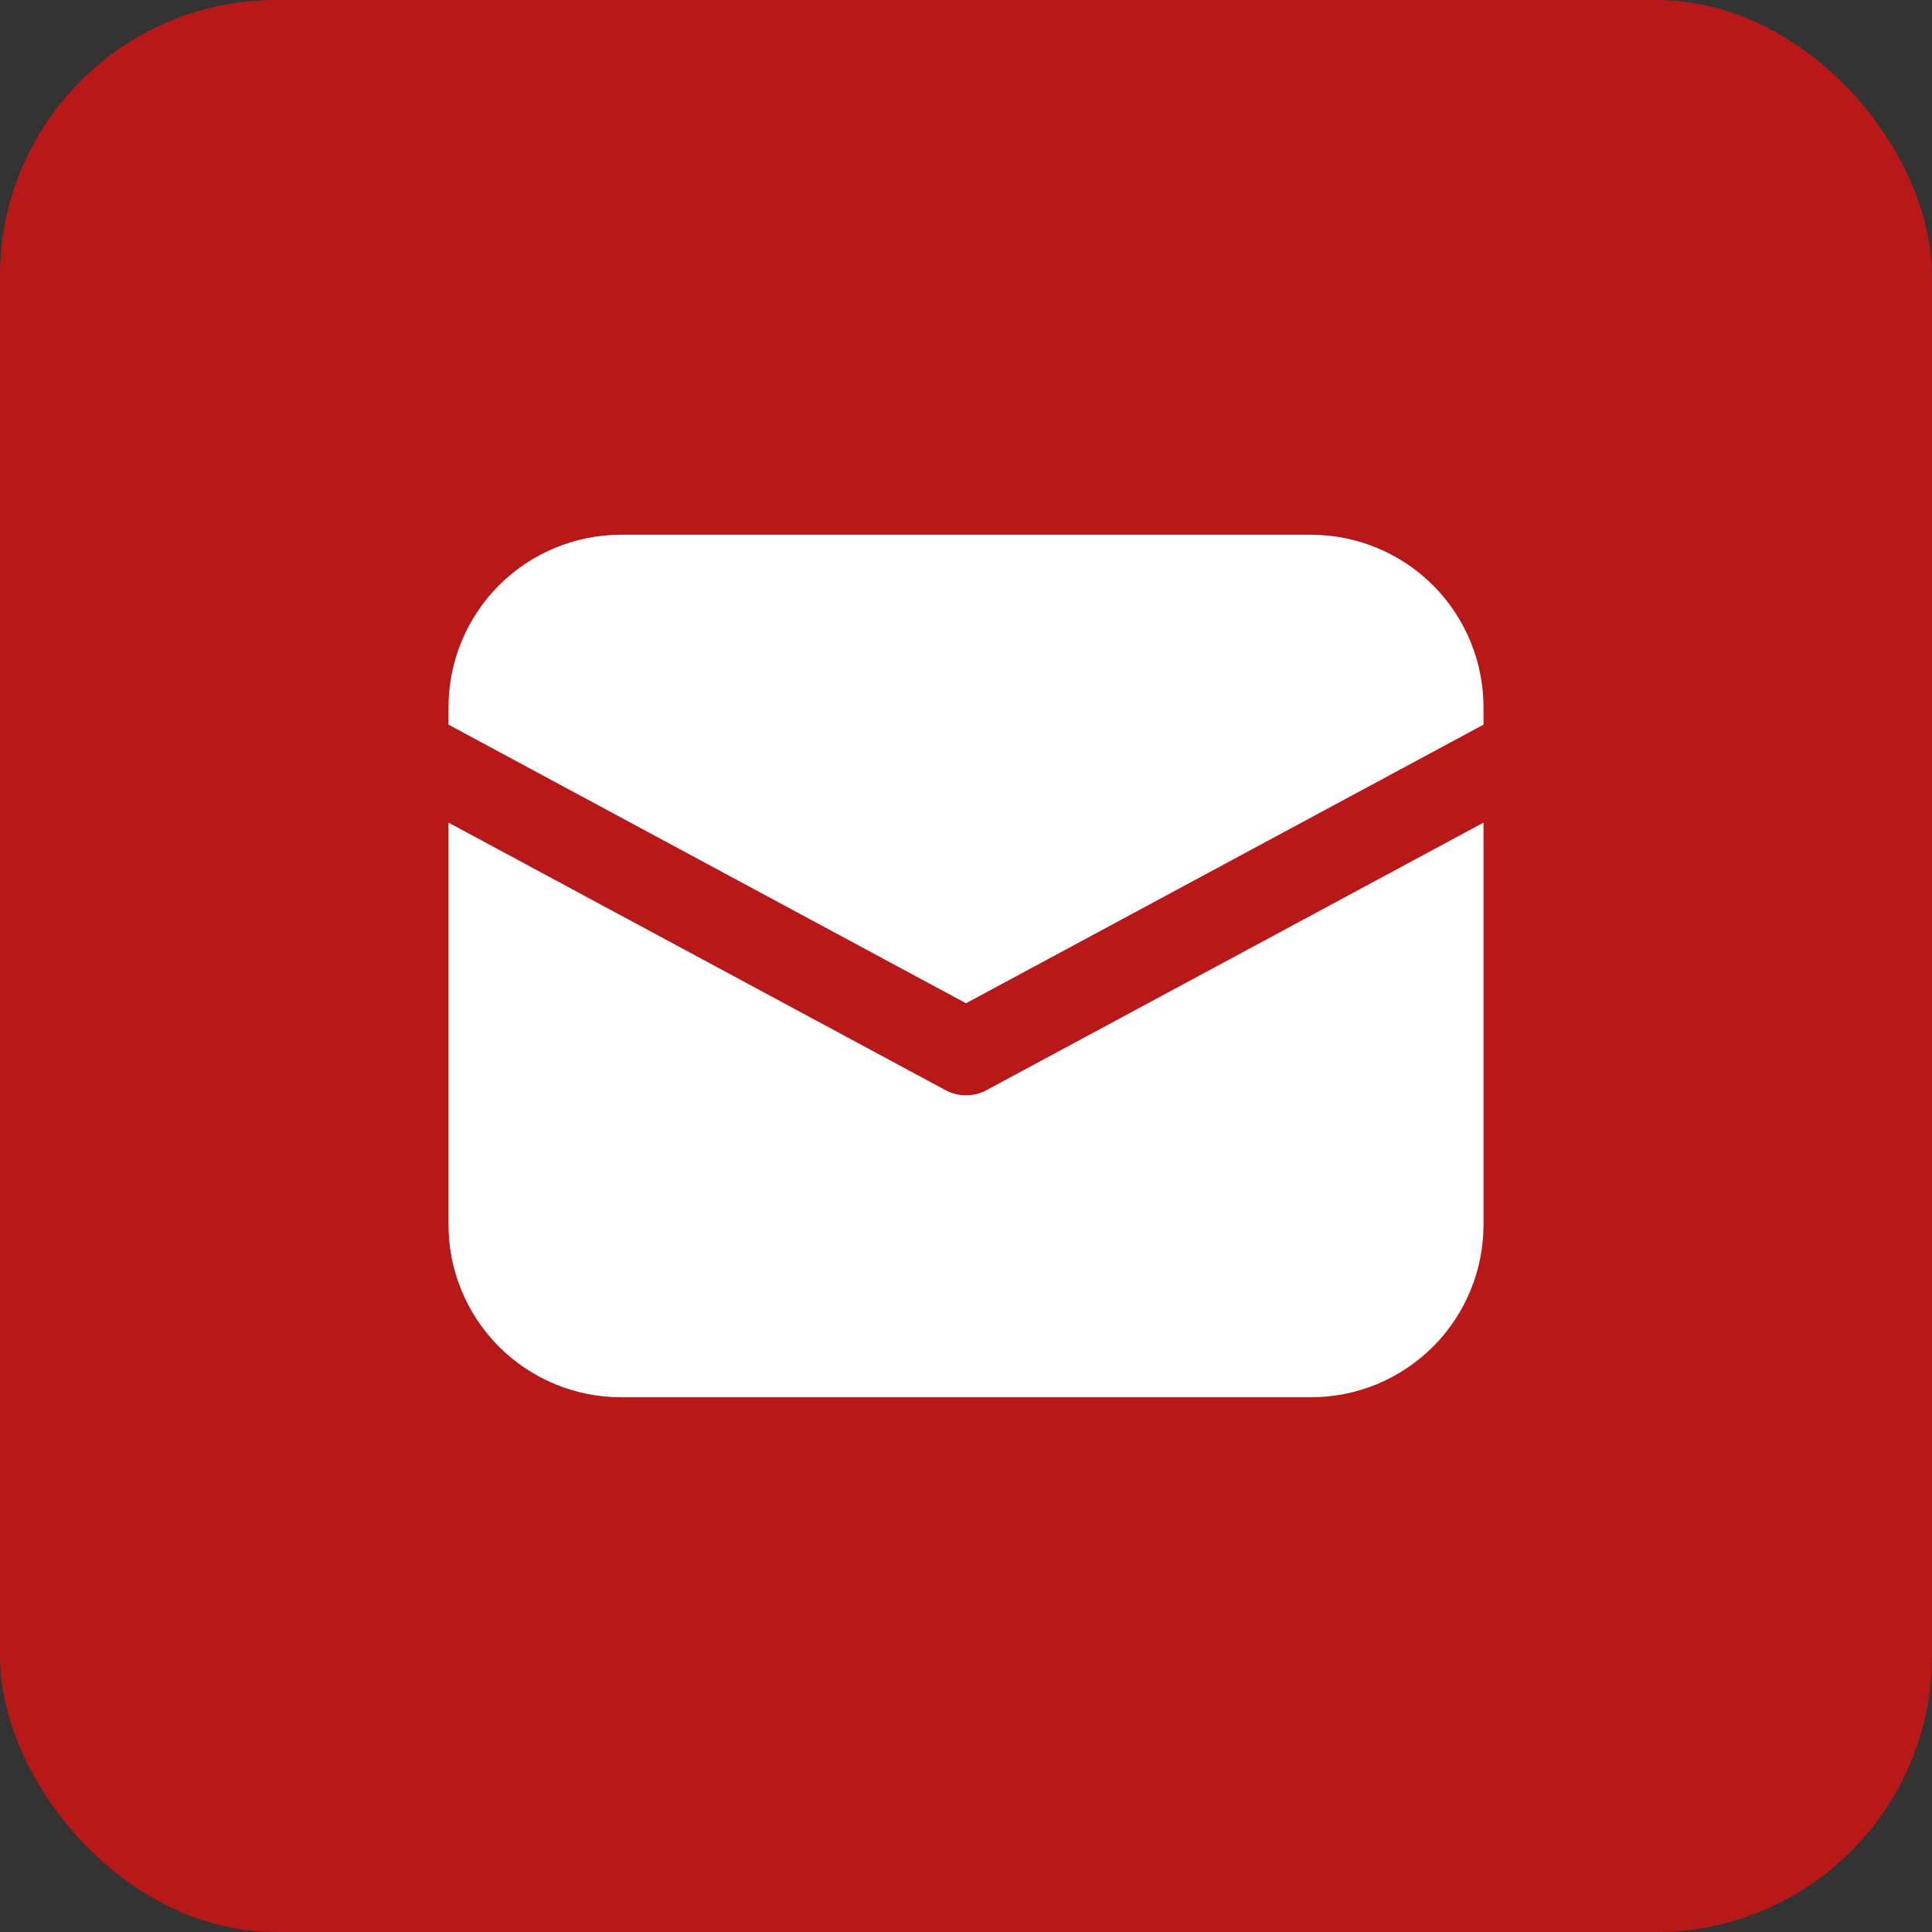
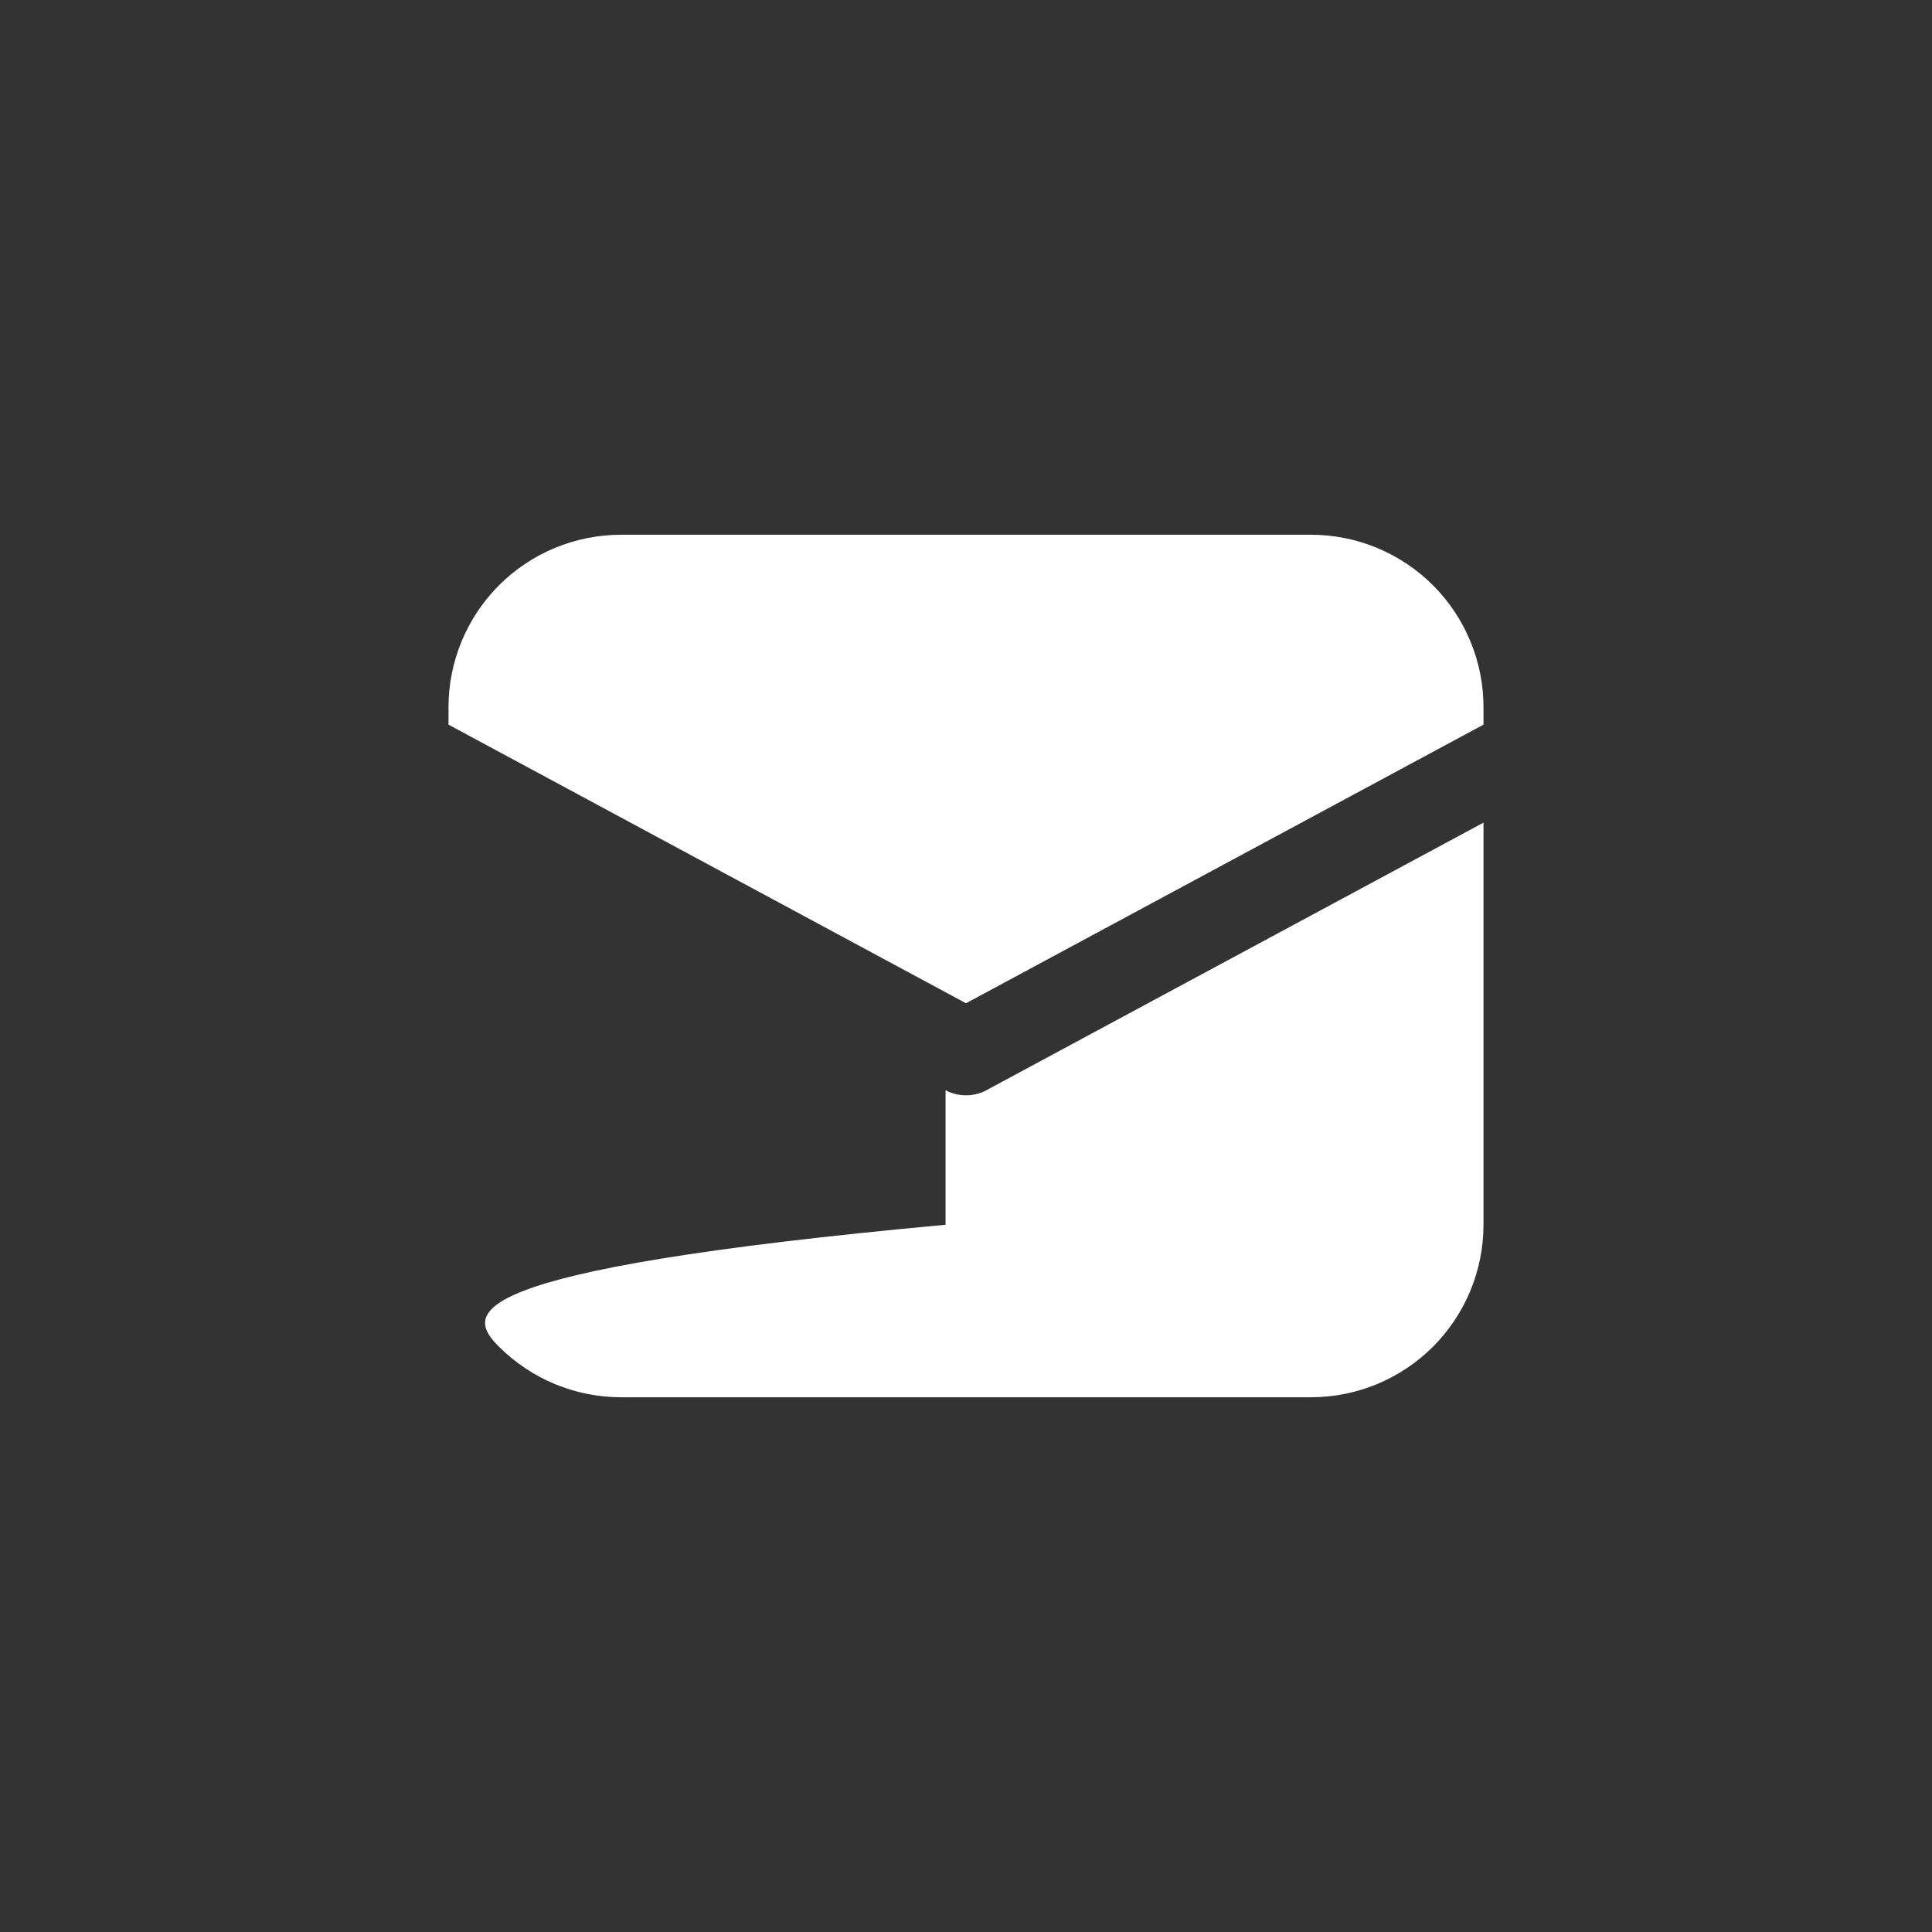
<svg xmlns="http://www.w3.org/2000/svg" width="14" height="14" viewBox="0 0 14 14" fill="none">
  <rect x="0" y="0" width="14" height="14" fill="#333333" stroke="none" />
-   <rect width="14" height="14" rx="2" fill="#B91819" />
-   <path d="M4.5 3.875C4.168 3.875 3.851 4.007 3.616 4.241C3.382 4.476 3.25 4.793 3.25 5.125V5.251L7 7.27L10.75 5.251V5.125C10.75 4.793 10.618 4.476 10.384 4.241C10.149 4.007 9.832 3.875 9.5 3.875H4.5ZM10.75 5.961L7.148 7.9C7.103 7.925 7.052 7.937 7 7.937C6.948 7.937 6.897 7.925 6.852 7.9L3.25 5.961V8.875C3.25 9.207 3.382 9.524 3.616 9.759C3.851 9.993 4.168 10.125 4.5 10.125H9.5C9.832 10.125 10.149 9.993 10.384 9.759C10.618 9.524 10.75 9.207 10.75 8.875V5.961Z" fill="white" />
+   <path d="M4.5 3.875C4.168 3.875 3.851 4.007 3.616 4.241C3.382 4.476 3.25 4.793 3.25 5.125V5.251L7 7.27L10.75 5.251V5.125C10.75 4.793 10.618 4.476 10.384 4.241C10.149 4.007 9.832 3.875 9.5 3.875H4.5ZM10.75 5.961L7.148 7.9C7.103 7.925 7.052 7.937 7 7.937C6.948 7.937 6.897 7.925 6.852 7.9V8.875C3.25 9.207 3.382 9.524 3.616 9.759C3.851 9.993 4.168 10.125 4.5 10.125H9.5C9.832 10.125 10.149 9.993 10.384 9.759C10.618 9.524 10.75 9.207 10.75 8.875V5.961Z" fill="white" />
</svg>